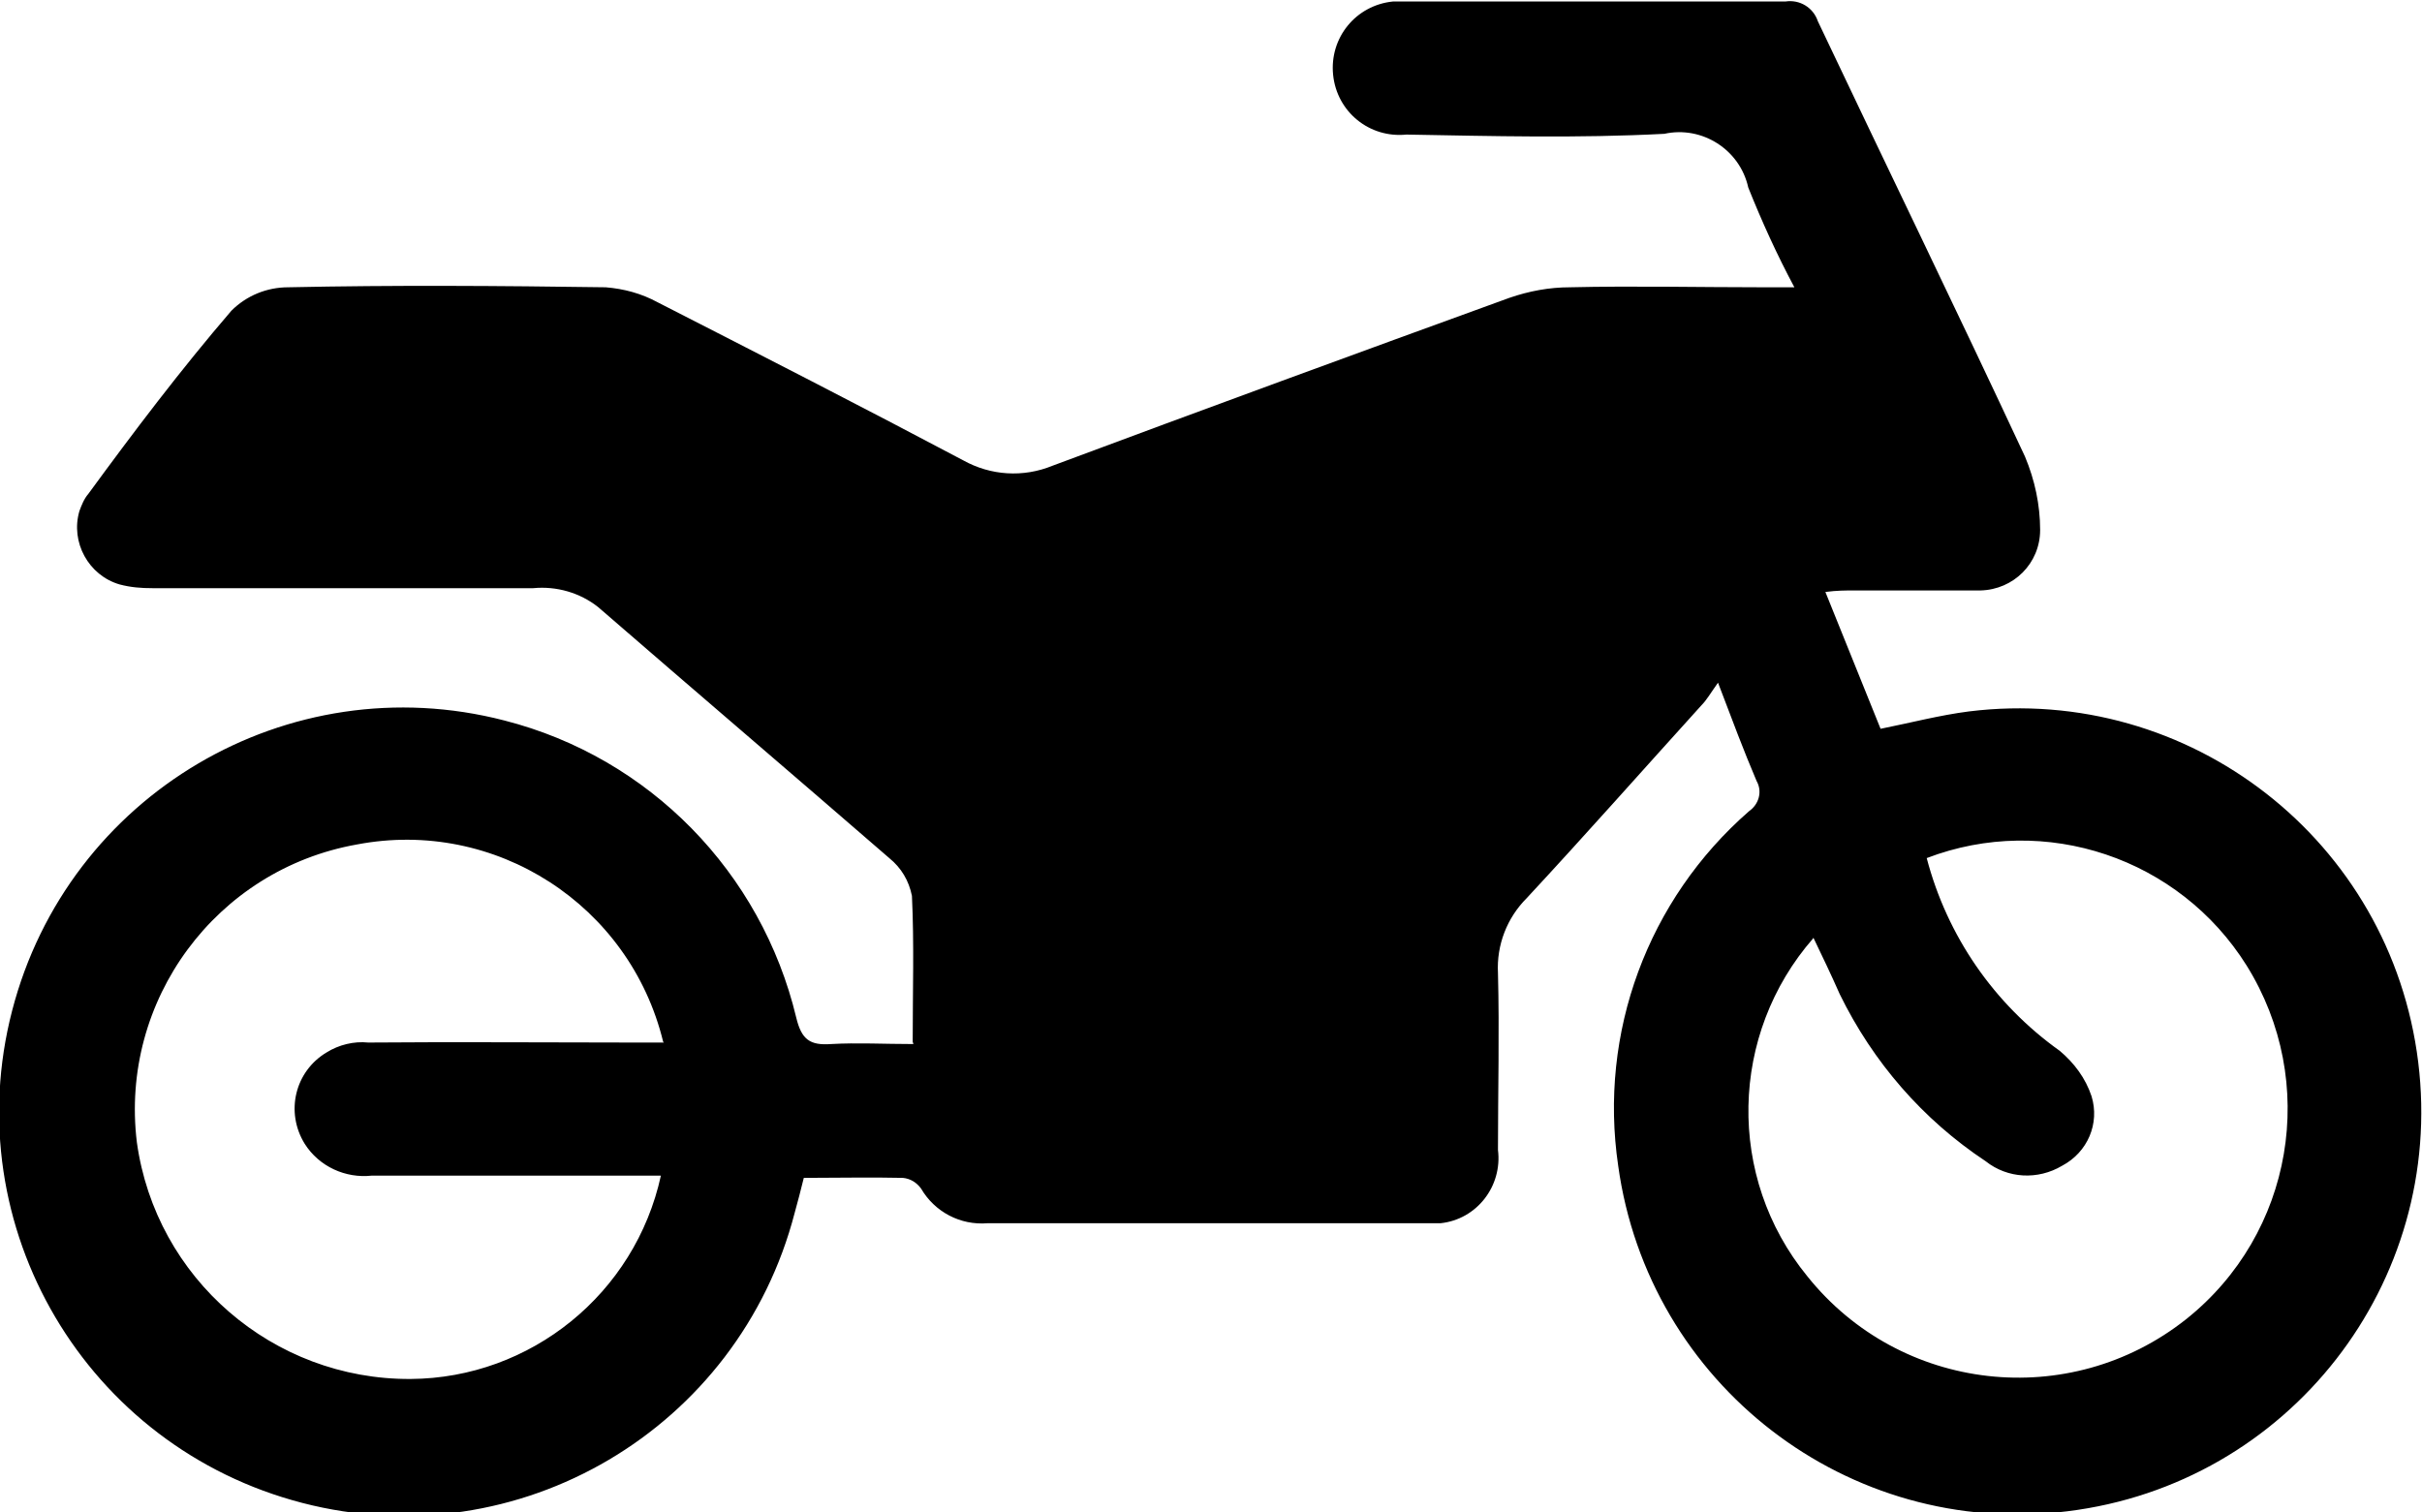
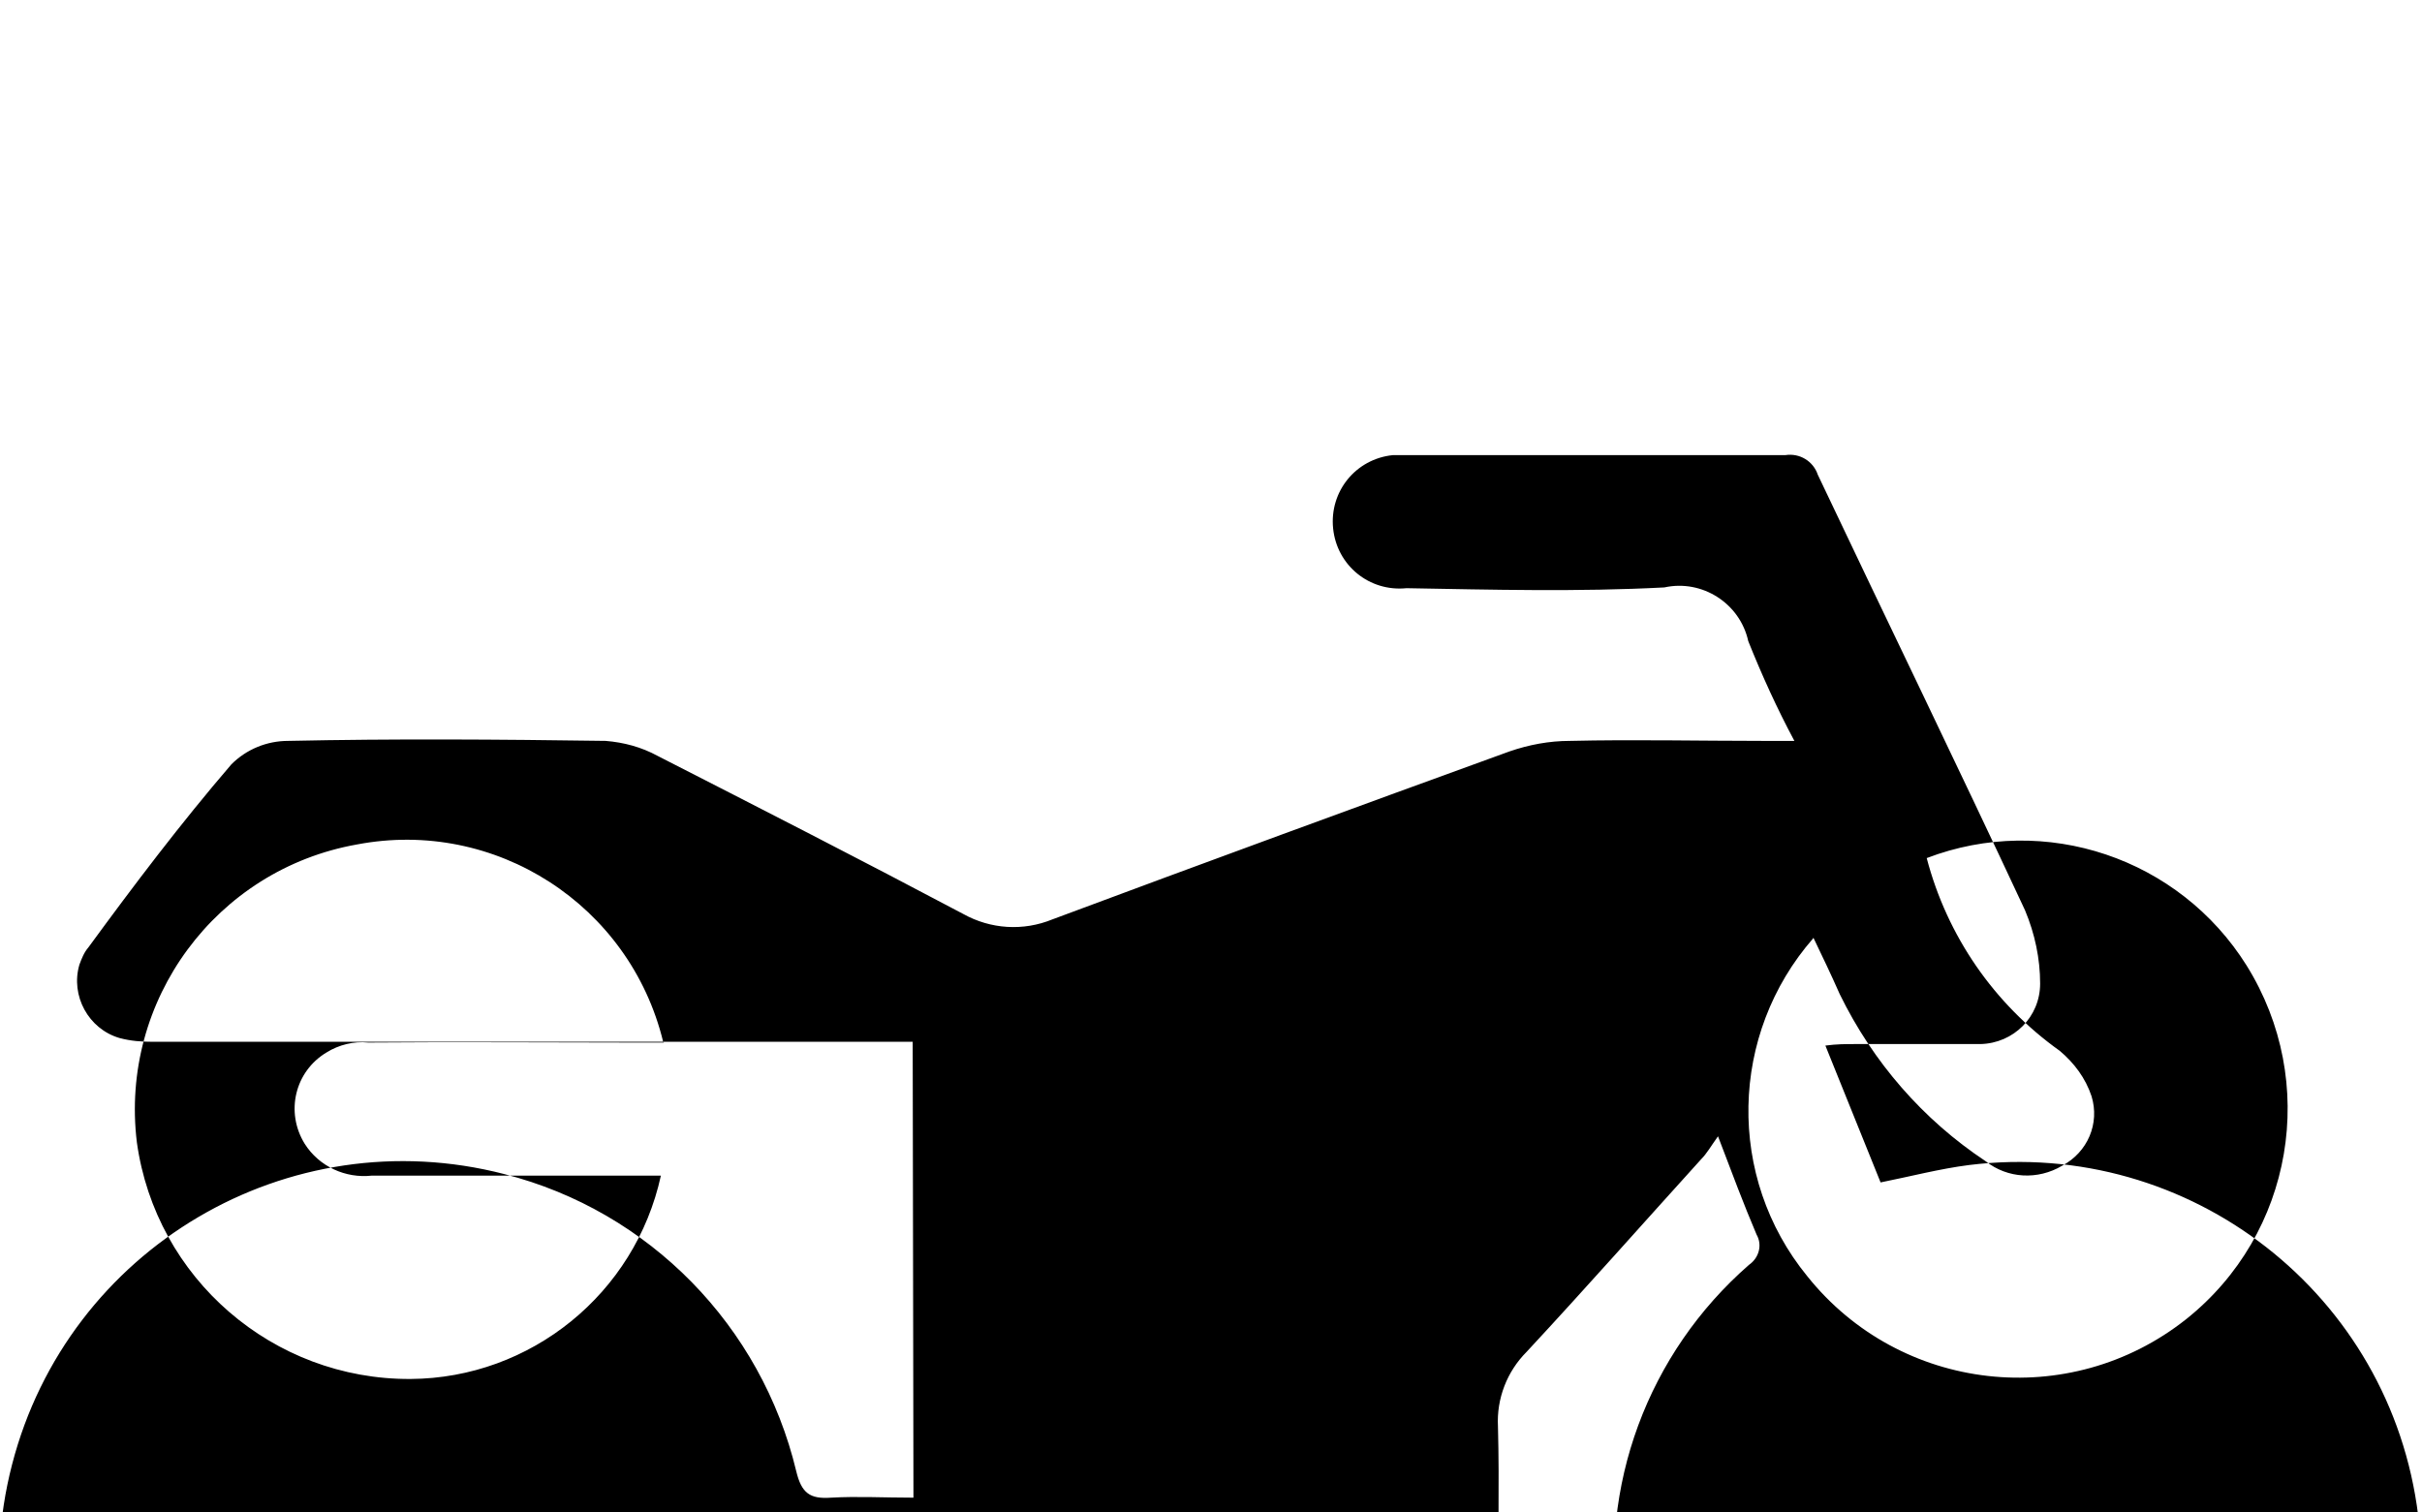
<svg xmlns="http://www.w3.org/2000/svg" viewBox="0 0 32.03 20" id="Capa_1">
-   <path d="M12.07,13.78c0-.67.02-1.3-.01-1.93-.04-.2-.14-.37-.3-.5-1.28-1.11-2.57-2.21-3.85-3.32-.24-.19-.55-.28-.86-.25H2.02c-.15,0-.29-.01-.44-.05-.41-.12-.65-.56-.53-.97.03-.08.06-.16.12-.23.6-.82,1.22-1.64,1.89-2.42.2-.2.47-.31.75-.31,1.4-.03,2.8-.02,4.2,0,.24.02.47.08.69.2,1.35.69,2.7,1.38,4.04,2.09.36.2.79.23,1.18.07,2.01-.75,4.03-1.49,6.04-2.22.26-.09.53-.14.8-.14.85-.02,1.71,0,2.56,0h.41c-.23-.43-.43-.87-.61-1.32-.11-.5-.61-.82-1.11-.71-1.14.06-2.28.03-3.41.01-.49.05-.92-.3-.97-.79-.05-.49.3-.92.79-.97.05,0,.1,0,.16,0h5.03c.19-.03.37.08.43.26.91,1.92,1.84,3.83,2.74,5.76.13.31.2.64.2.97,0,.44-.35.79-.79.8-.03,0-.06,0-.09,0-.53,0-1.05,0-1.58,0-.11,0-.23,0-.38.02l.73,1.81c.4-.08.78-.18,1.17-.23,2.92-.36,5.58,1.71,5.94,4.64.36,2.92-1.71,5.58-4.64,5.94-2.9.36-5.54-1.68-5.94-4.57-.26-1.76.39-3.52,1.73-4.69.13-.09.18-.26.1-.4-.17-.4-.32-.8-.51-1.3-.1.14-.15.23-.22.3-.77.85-1.53,1.71-2.31,2.55-.26.26-.4.62-.38.99.02.78,0,1.56,0,2.34.06.48-.28.92-.76.97-.07,0-.14,0-.21,0h-5.78c-.36.03-.7-.15-.88-.46-.06-.08-.14-.13-.24-.14-.43-.01-.86,0-1.31,0-.04.16-.08.32-.12.46-.74,2.86-3.65,4.58-6.51,3.84-2.86-.74-4.58-3.65-3.84-6.51.74-2.86,3.65-4.58,6.51-3.84,1.92.49,3.4,2.01,3.86,3.93.07.29.18.37.46.35.35-.02.7,0,1.09,0ZM23.98,12.41c-1.11,1.27-1.15,3.16-.08,4.47,1.23,1.54,3.47,1.79,5.01.57,1.42-1.13,1.76-3.14.8-4.68-.89-1.42-2.66-2.02-4.23-1.42.27,1.03.89,1.93,1.76,2.55.19.16.34.36.42.6.11.36-.05.74-.39.92-.32.19-.72.17-1.01-.06-.83-.55-1.49-1.31-1.93-2.21-.11-.25-.23-.5-.35-.75ZM8.77,13.78c-.44-1.81-2.22-2.96-4.05-2.61-1.86.33-3.14,2.06-2.91,3.94.25,1.8,1.8,3.14,3.62,3.13,1.59-.01,2.97-1.13,3.31-2.69h-3.82c-.35.04-.7-.12-.89-.42-.26-.42-.13-.96.29-1.21.16-.1.36-.15.55-.13,1.17-.01,2.34,0,3.51,0h.4Z" id="Trazado_183" />
+   <path d="M12.07,13.78H2.02c-.15,0-.29-.01-.44-.05-.41-.12-.65-.56-.53-.97.03-.08.06-.16.12-.23.6-.82,1.22-1.64,1.89-2.42.2-.2.47-.31.75-.31,1.4-.03,2.8-.02,4.2,0,.24.02.47.08.69.2,1.35.69,2.7,1.38,4.04,2.09.36.2.79.23,1.18.07,2.01-.75,4.03-1.49,6.04-2.22.26-.09.53-.14.8-.14.85-.02,1.71,0,2.56,0h.41c-.23-.43-.43-.87-.61-1.32-.11-.5-.61-.82-1.11-.71-1.14.06-2.28.03-3.41.01-.49.05-.92-.3-.97-.79-.05-.49.3-.92.79-.97.05,0,.1,0,.16,0h5.03c.19-.03.37.08.43.26.91,1.92,1.84,3.83,2.74,5.76.13.31.2.64.2.97,0,.44-.35.79-.79.8-.03,0-.06,0-.09,0-.53,0-1.05,0-1.58,0-.11,0-.23,0-.38.02l.73,1.81c.4-.08.78-.18,1.17-.23,2.92-.36,5.58,1.71,5.94,4.64.36,2.92-1.71,5.58-4.64,5.94-2.9.36-5.54-1.68-5.94-4.57-.26-1.76.39-3.52,1.73-4.69.13-.09.18-.26.1-.4-.17-.4-.32-.8-.51-1.3-.1.14-.15.23-.22.3-.77.85-1.53,1.71-2.31,2.55-.26.26-.4.62-.38.99.02.78,0,1.56,0,2.34.06.48-.28.92-.76.97-.07,0-.14,0-.21,0h-5.78c-.36.03-.7-.15-.88-.46-.06-.08-.14-.13-.24-.14-.43-.01-.86,0-1.31,0-.04.16-.08.32-.12.46-.74,2.86-3.65,4.58-6.51,3.84-2.86-.74-4.58-3.65-3.84-6.51.74-2.86,3.65-4.58,6.51-3.84,1.92.49,3.4,2.01,3.86,3.93.07.29.18.37.46.35.35-.02.7,0,1.09,0ZM23.98,12.41c-1.11,1.27-1.15,3.16-.08,4.47,1.23,1.54,3.47,1.79,5.01.57,1.42-1.13,1.76-3.14.8-4.68-.89-1.42-2.66-2.02-4.23-1.42.27,1.03.89,1.93,1.76,2.55.19.16.34.36.42.6.11.36-.05.74-.39.92-.32.19-.72.17-1.01-.06-.83-.55-1.49-1.31-1.93-2.21-.11-.25-.23-.5-.35-.75ZM8.77,13.78c-.44-1.81-2.22-2.96-4.05-2.61-1.86.33-3.14,2.06-2.91,3.94.25,1.8,1.8,3.14,3.62,3.13,1.59-.01,2.97-1.13,3.31-2.69h-3.82c-.35.04-.7-.12-.89-.42-.26-.42-.13-.96.29-1.21.16-.1.36-.15.55-.13,1.17-.01,2.34,0,3.51,0h.4Z" id="Trazado_183" />
</svg>